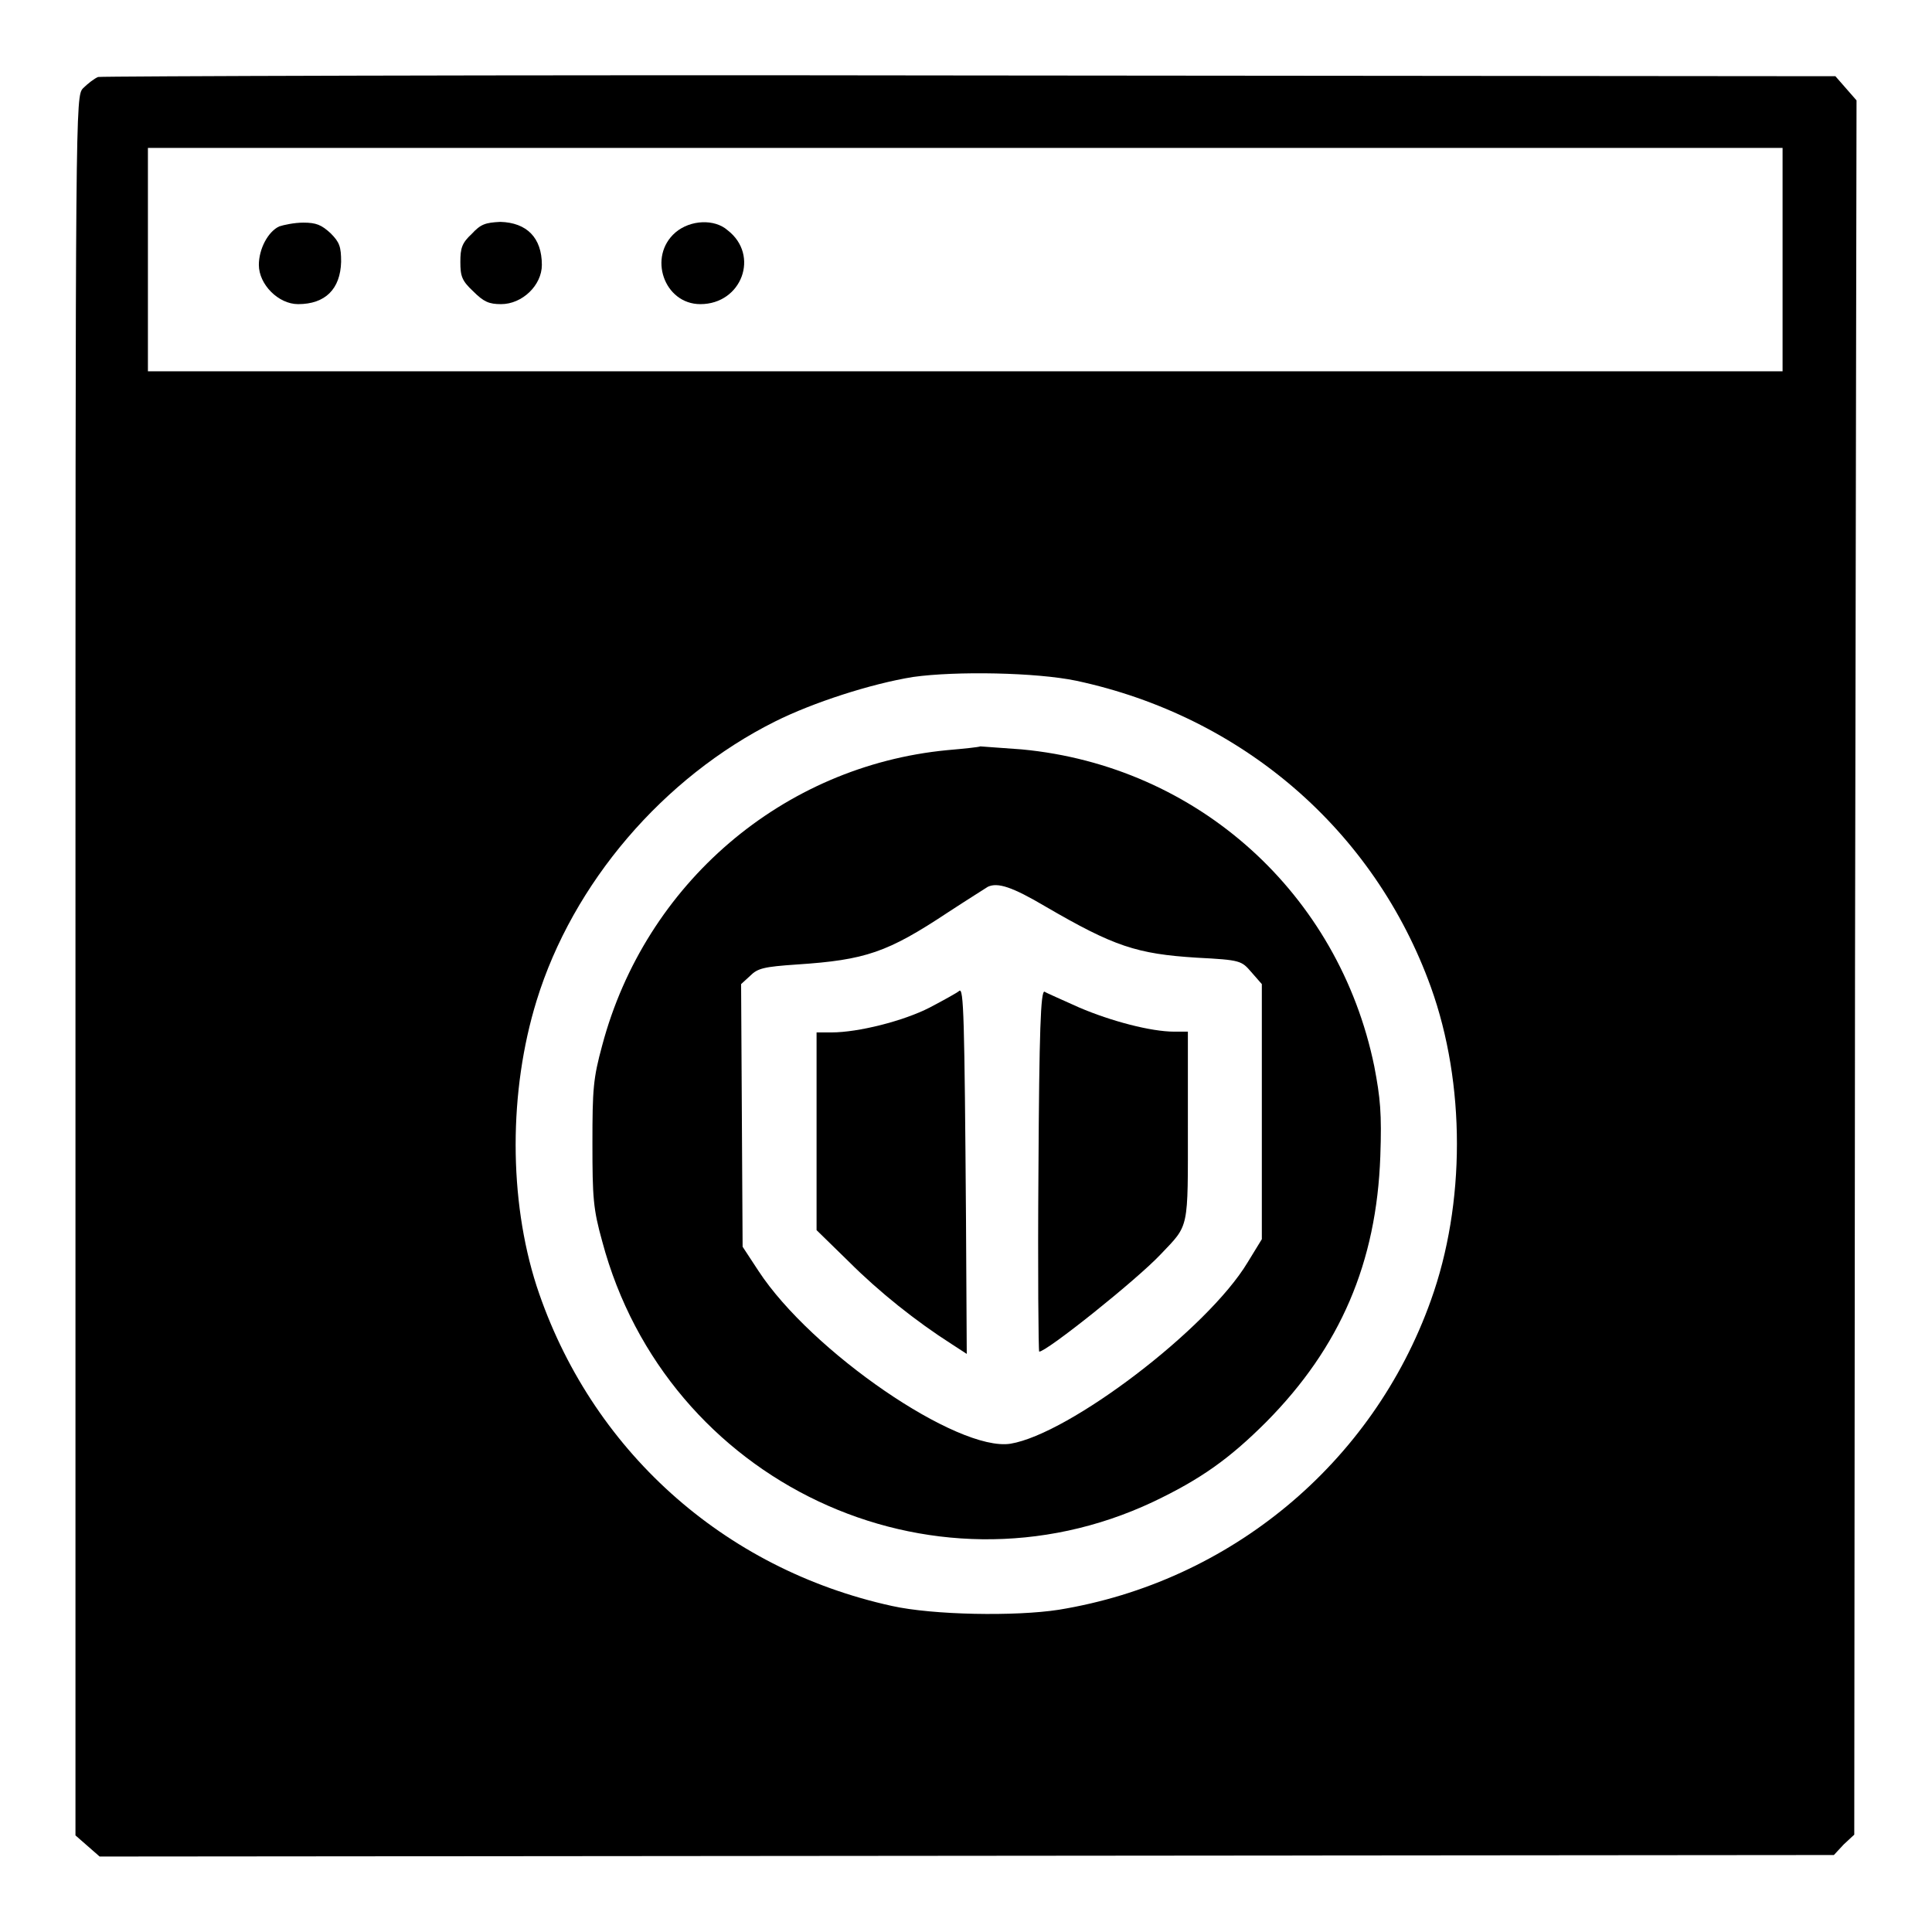
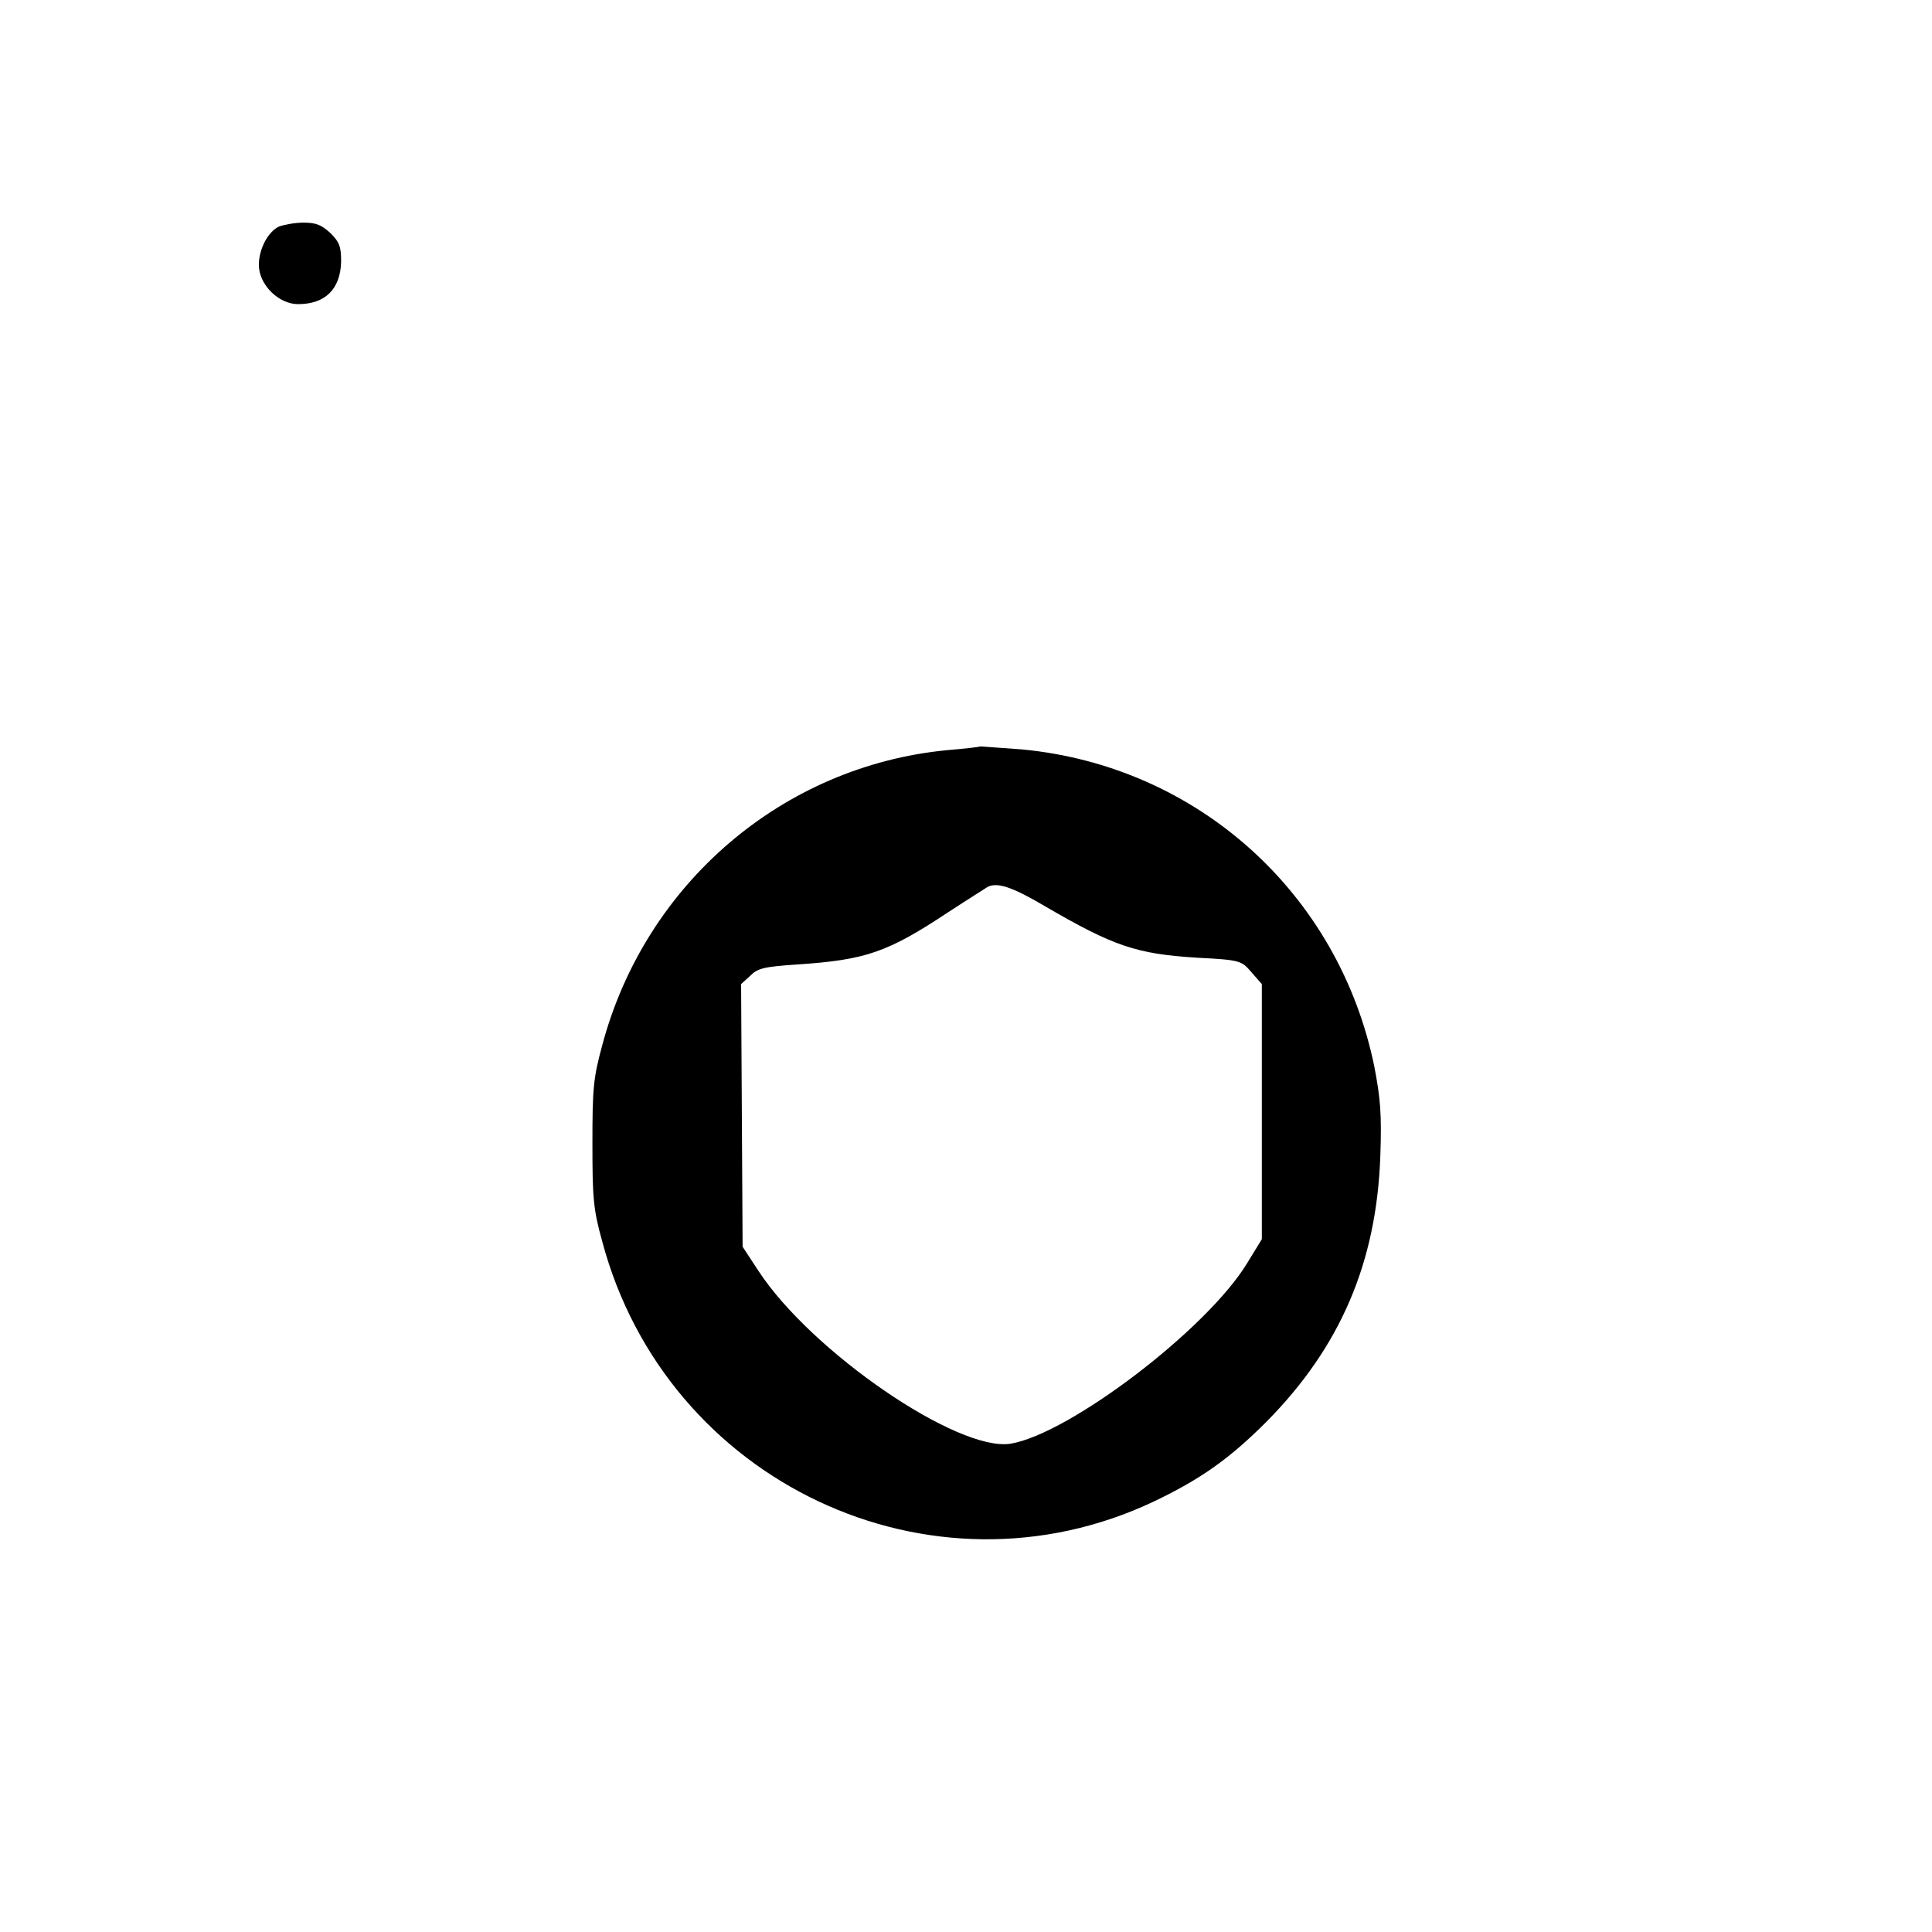
<svg xmlns="http://www.w3.org/2000/svg" version="1.1" x="0px" y="0px" viewBox="0 0 256 256" enable-background="new 0 0 256 256" xml:space="preserve">
  <g>
    <g>
      <g>
-         <path fill="#000000" d="M13,10.2c-0.5,0.2-1.4,0.9-2,1.5c-1,1.1-1,1.8-1,116.3v115.2l1.6,1.4l1.6,1.4l114.9-0.1l114.9-0.1l1.3-1.4l1.4-1.3l0.1-114.9L246,13.3l-1.4-1.6l-1.4-1.6L128.5,10C65.5,9.9,13.5,10.1,13,10.2z M236.2,34.4v14.8H127.9H19.6V34.4V19.6h108.3h108.3V34.4L236.2,34.4z M142.6,90.2c22,4.7,39.5,19.8,47,40.6c4.6,12.8,4.6,28.7,0,41.5c-7.7,21.6-26.6,37.3-49.3,41c-5.8,0.9-16.7,0.7-22.1-0.5c-22.4-4.9-40-20.8-47.1-42.4c-3.7-11.5-3.7-25.8,0-37.8c4.8-15.6,16.8-29.6,31.6-37c5-2.5,12.7-5,18.3-5.9C126.7,88.9,137.3,89.1,142.6,90.2z" />
        <path fill="#000000" d="M37,30c-1.5,0.7-2.7,3-2.7,5.1c0,2.6,2.6,5.2,5.2,5.2c3.6,0,5.6-2,5.7-5.6c0-2-0.2-2.6-1.4-3.8c-1.2-1.1-1.9-1.4-3.6-1.4C39,29.5,37.6,29.8,37,30z" />
-         <path fill="#000000" d="M62.5,31c-1.3,1.2-1.5,1.9-1.5,3.7c0,1.9,0.2,2.5,1.7,3.9c1.4,1.4,2.1,1.7,3.7,1.7c2.8,0,5.4-2.5,5.4-5.2c0-3.6-2-5.6-5.5-5.7C64.3,29.5,63.7,29.7,62.5,31z" />
-         <path fill="#000000" d="M89.5,30.8c-3.7,3.2-1.5,9.5,3.3,9.5c5.5,0,7.9-6.5,3.6-9.8C94.7,29,91.5,29.1,89.5,30.8z" />
        <path fill="#000000" d="M125.5,99.4c-21.8,2.1-40,17.7-45.7,39.1c-1.2,4.4-1.3,5.8-1.3,13c0,7.2,0.1,8.7,1.3,13c8.5,31.9,43.5,48.4,73,34.5c6.3-3,10.1-5.7,15-10.6c9.8-9.9,14.6-21.1,15.1-35.2c0.2-5.7,0-7.7-0.8-11.9c-4.7-22.9-23.4-39.8-46.7-42c-2.9-0.2-5.4-0.4-5.5-0.4C129.7,99,127.8,99.2,125.5,99.4z M138.5,120.1c9.1,5.3,12.1,6.3,20.1,6.8c5.8,0.3,5.9,0.4,7.2,1.9l1.4,1.6v16.9v16.9l-1.9,3.1c-5.3,8.8-23.6,22.7-31.4,24c-7,1.1-26.4-12.2-33.4-22.9l-2.1-3.2l-0.1-17.4l-0.1-17.4l1.2-1.1c1-1,1.8-1.2,6.2-1.5c9.1-0.6,12-1.6,20-6.9c2.6-1.7,5-3.2,5.3-3.4C132.2,116.9,134.1,117.5,138.5,120.1z" />
-         <path fill="#000000" d="M127.1,131.3c-0.2,0.2-2,1.2-3.9,2.2c-3.5,1.8-9.5,3.3-13,3.3h-2v13.1V163l4.3,4.2c4,4,8.9,7.9,13.6,10.9l2,1.3l-0.1-17.8C127.8,134.7,127.7,130.8,127.1,131.3z" />
-         <path fill="#000000" d="M137.6,155.2c-0.1,13.1,0,23.9,0.1,23.9c1,0,12.9-9.5,16.1-12.9c3.8-4,3.6-3.1,3.6-17v-12.5h-1.8c-3.1,0-8.4-1.4-12.6-3.2c-2.2-1-4.3-1.9-4.6-2.1C137.9,131.3,137.7,136.5,137.6,155.2z" />
      </g>
    </g>
  </g>
</svg>